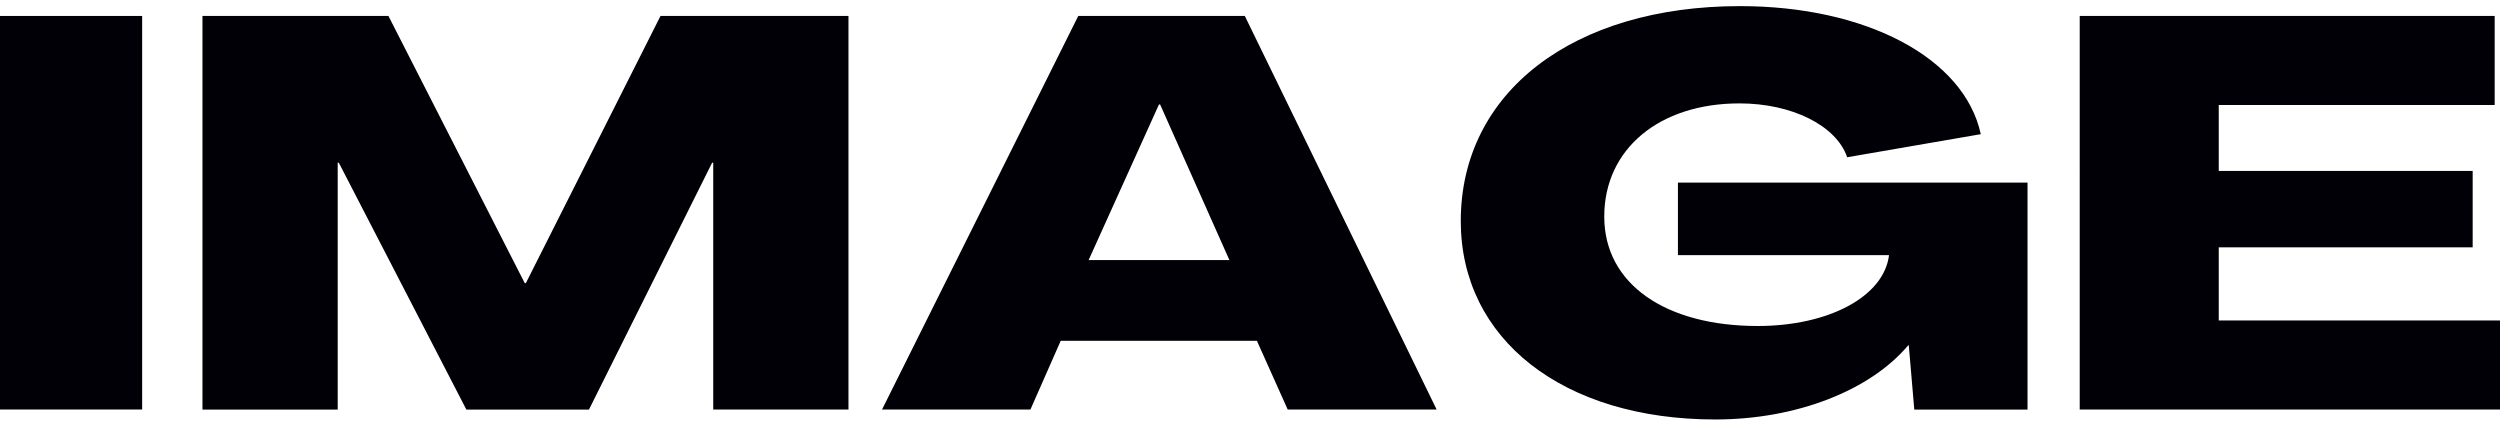
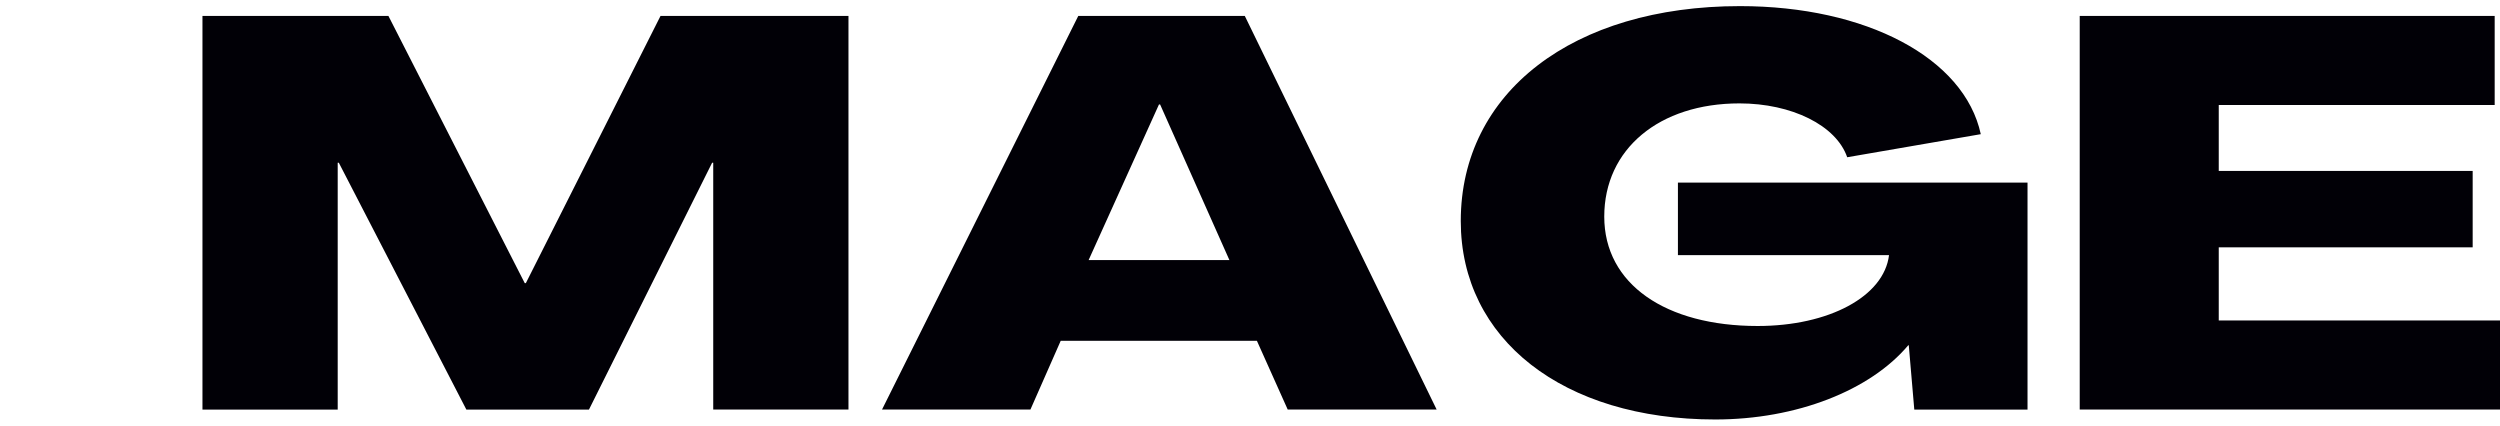
<svg xmlns="http://www.w3.org/2000/svg" id="b" data-name="レイヤー 1" width="376" height="64" viewBox="0 0 376 64">
  <defs>
    <style>
      .f {
        fill: #010006;
      }
    </style>
  </defs>
-   <path class="f" d="m-.03,2.4h21.41v59.19H-.03V2.4Z" />
  <path class="f" d="m30.48,2.4h27.94l20.5,40.18h.17L99.34,2.4h28.27v59.19h-20.34V24.48h-.17l-18.52,37.12h-18.44l-19.18-37.12h-.17v37.12h-20.34V2.4Z" />
  <path class="f" d="m162.17,2.4h25.05l28.85,59.19h-22.4l-4.63-10.33h-29.51l-4.55,10.33h-22.32L162.17,2.4Zm22.73,36.71l-10.42-23.4h-.17l-10.58,23.4h21.16Z" />
  <path class="f" d="m219.7,33.24c0-19.35,16.87-32.32,42-32.32,18.93,0,33.73,7.77,36.21,19.26l-20.09,3.47c-1.65-4.79-8.35-8.1-16.2-8.1-12.07,0-20.34,6.86-20.34,17.03s9.26,16.45,23.07,16.45c10.75,0,19.01-4.46,19.76-10.66h-31.75v-10.91h52.58v34.14h-17.03l-.83-9.67h-.08c-5.7,6.78-16.78,11.16-29.02,11.16-22.9,0-38.28-12.07-38.28-29.84Z" />
  <path class="f" d="m312.78,2.4h62.42v13.39h-41.5v9.92h38.19v11.49h-38.19v11h42.33v13.39h-63.24V2.4Z" />
</svg>